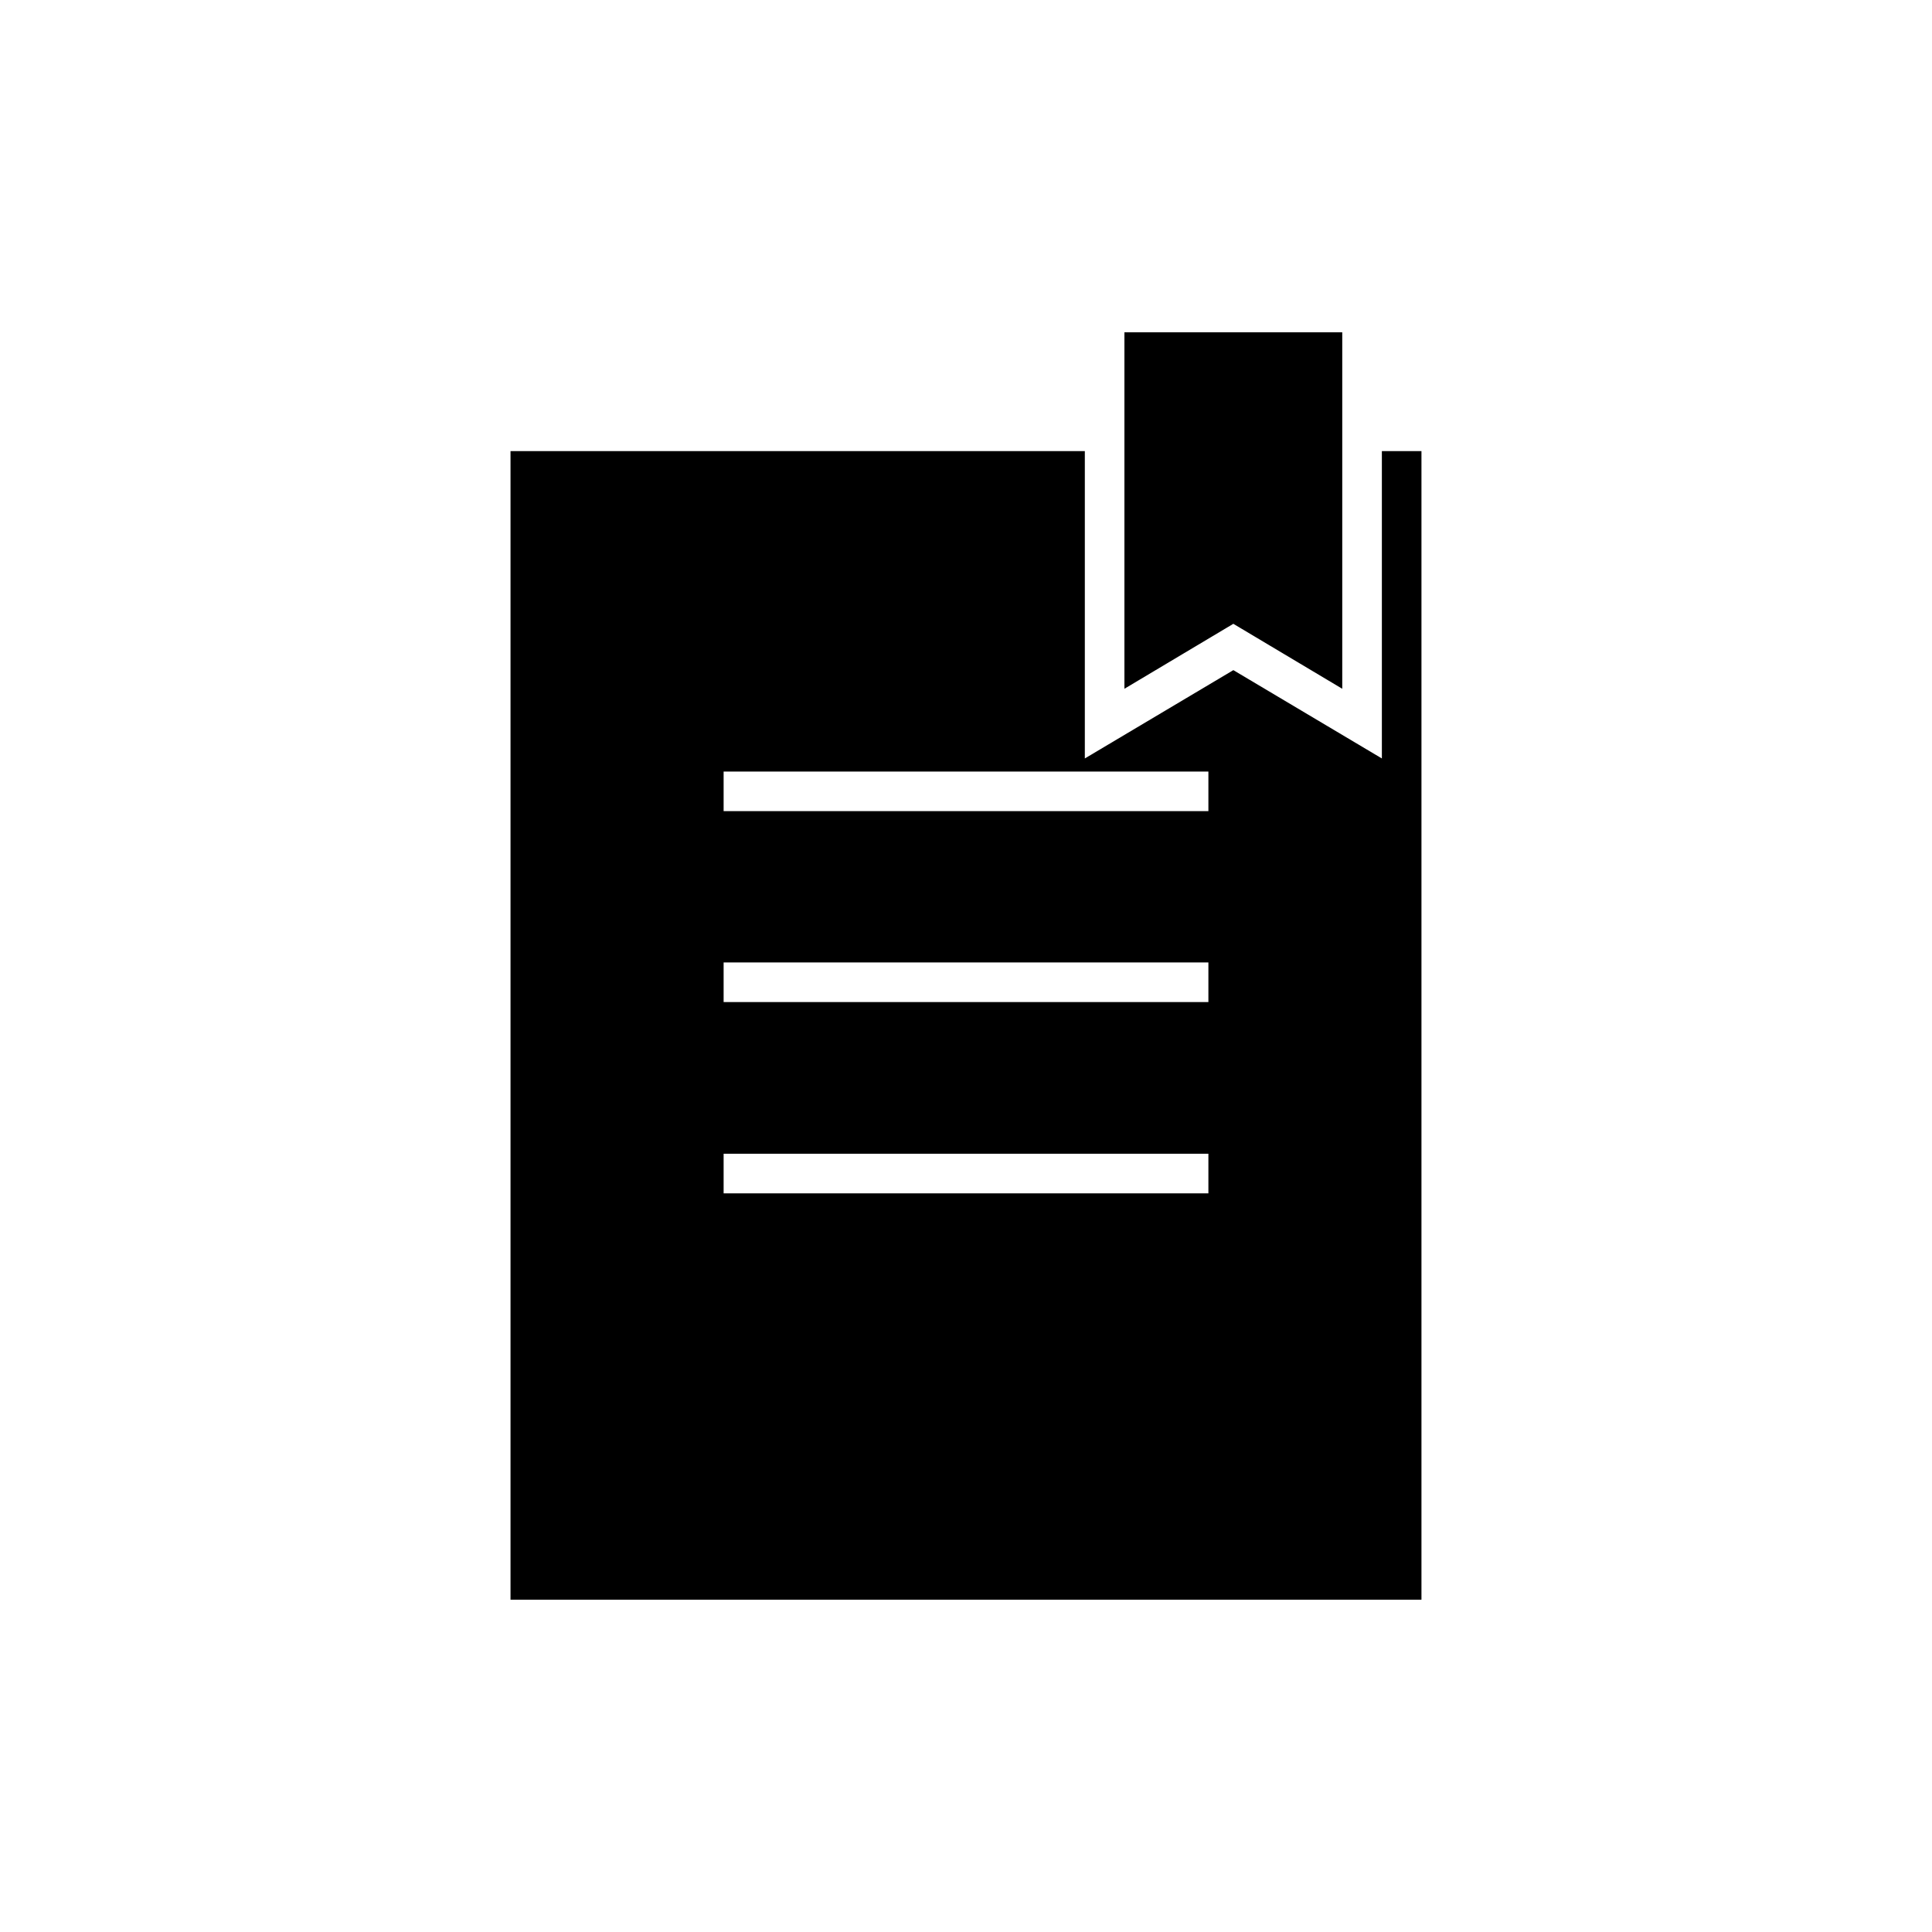
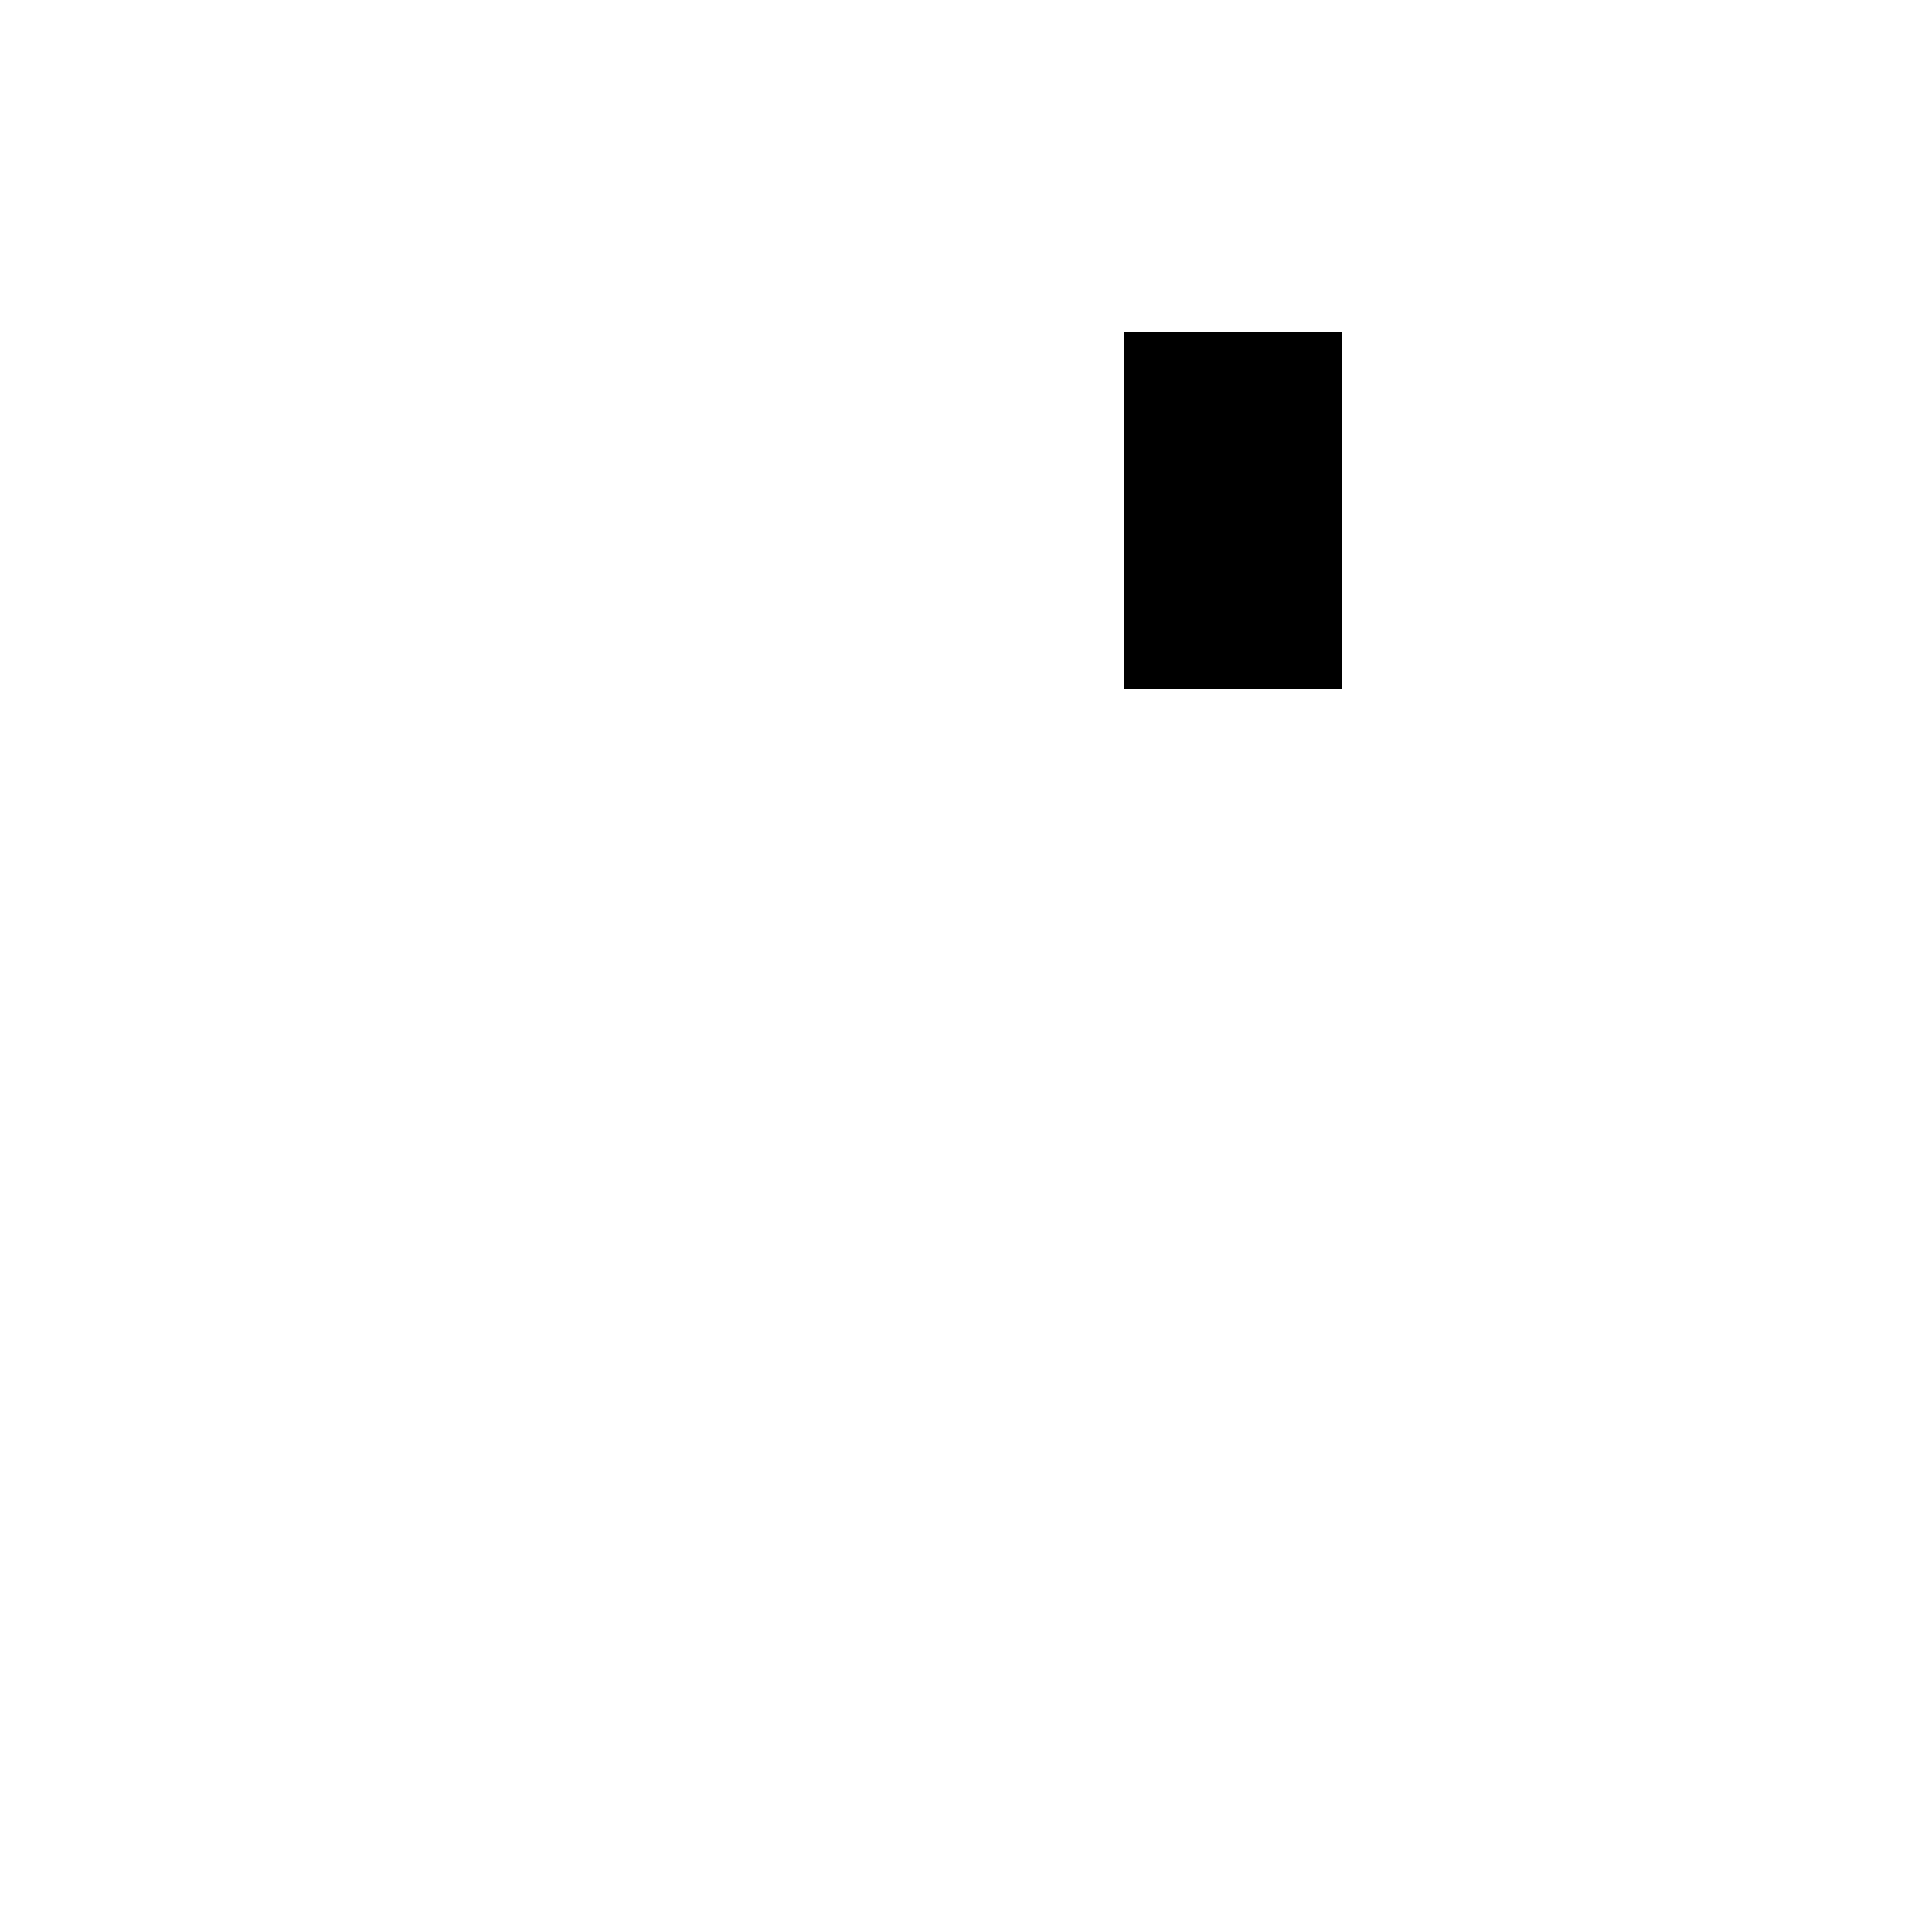
<svg xmlns="http://www.w3.org/2000/svg" fill="#000000" width="800px" height="800px" version="1.1" viewBox="144 144 512 512">
  <g>
-     <path d="m510.21 263.55v81.449l-39.359-23.406-39.359 23.406v-81.449h-152.2v304.38h241.41v-304.38zm-45.973 196.7h-128.47v-10.496h128.47zm0-50.695h-128.47v-10.496h128.47zm0-50.59h-128.47v-10.496h128.47z" />
-     <path d="m499.71 326.53v-94.465h-57.727v94.465l28.863-17.215z" />
+     <path d="m499.71 326.53v-94.465h-57.727v94.465z" />
  </g>
</svg>